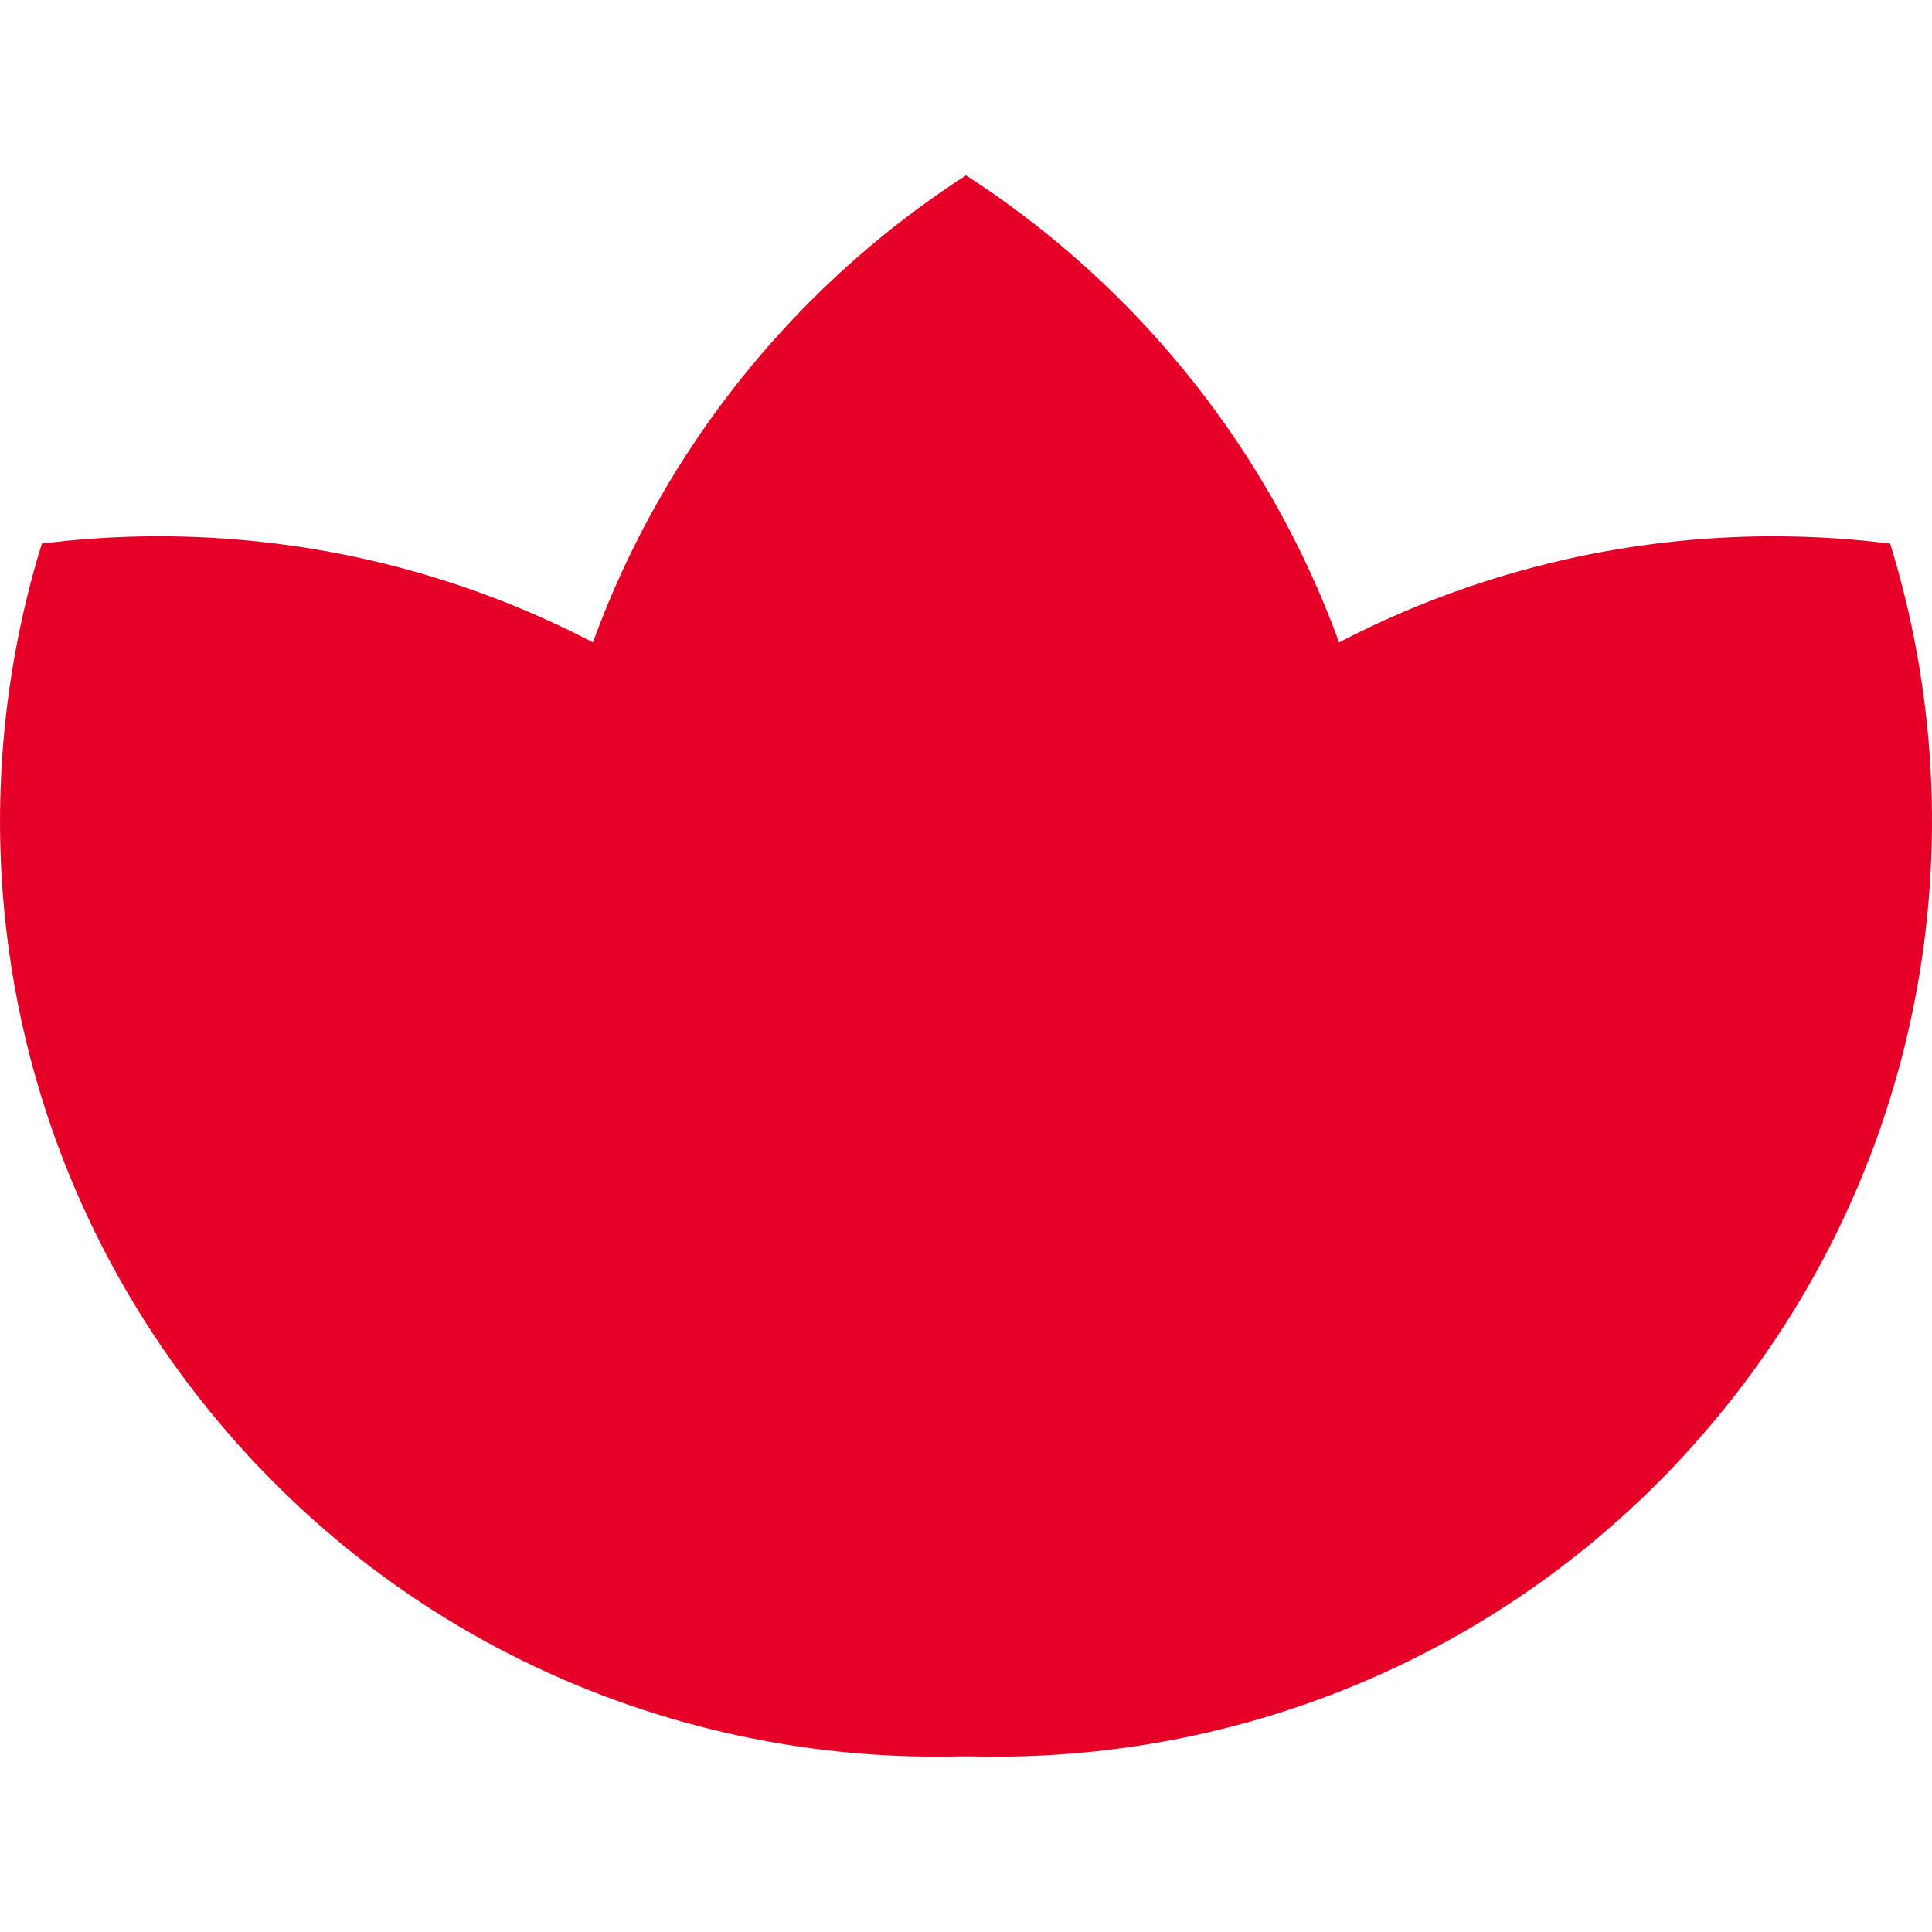
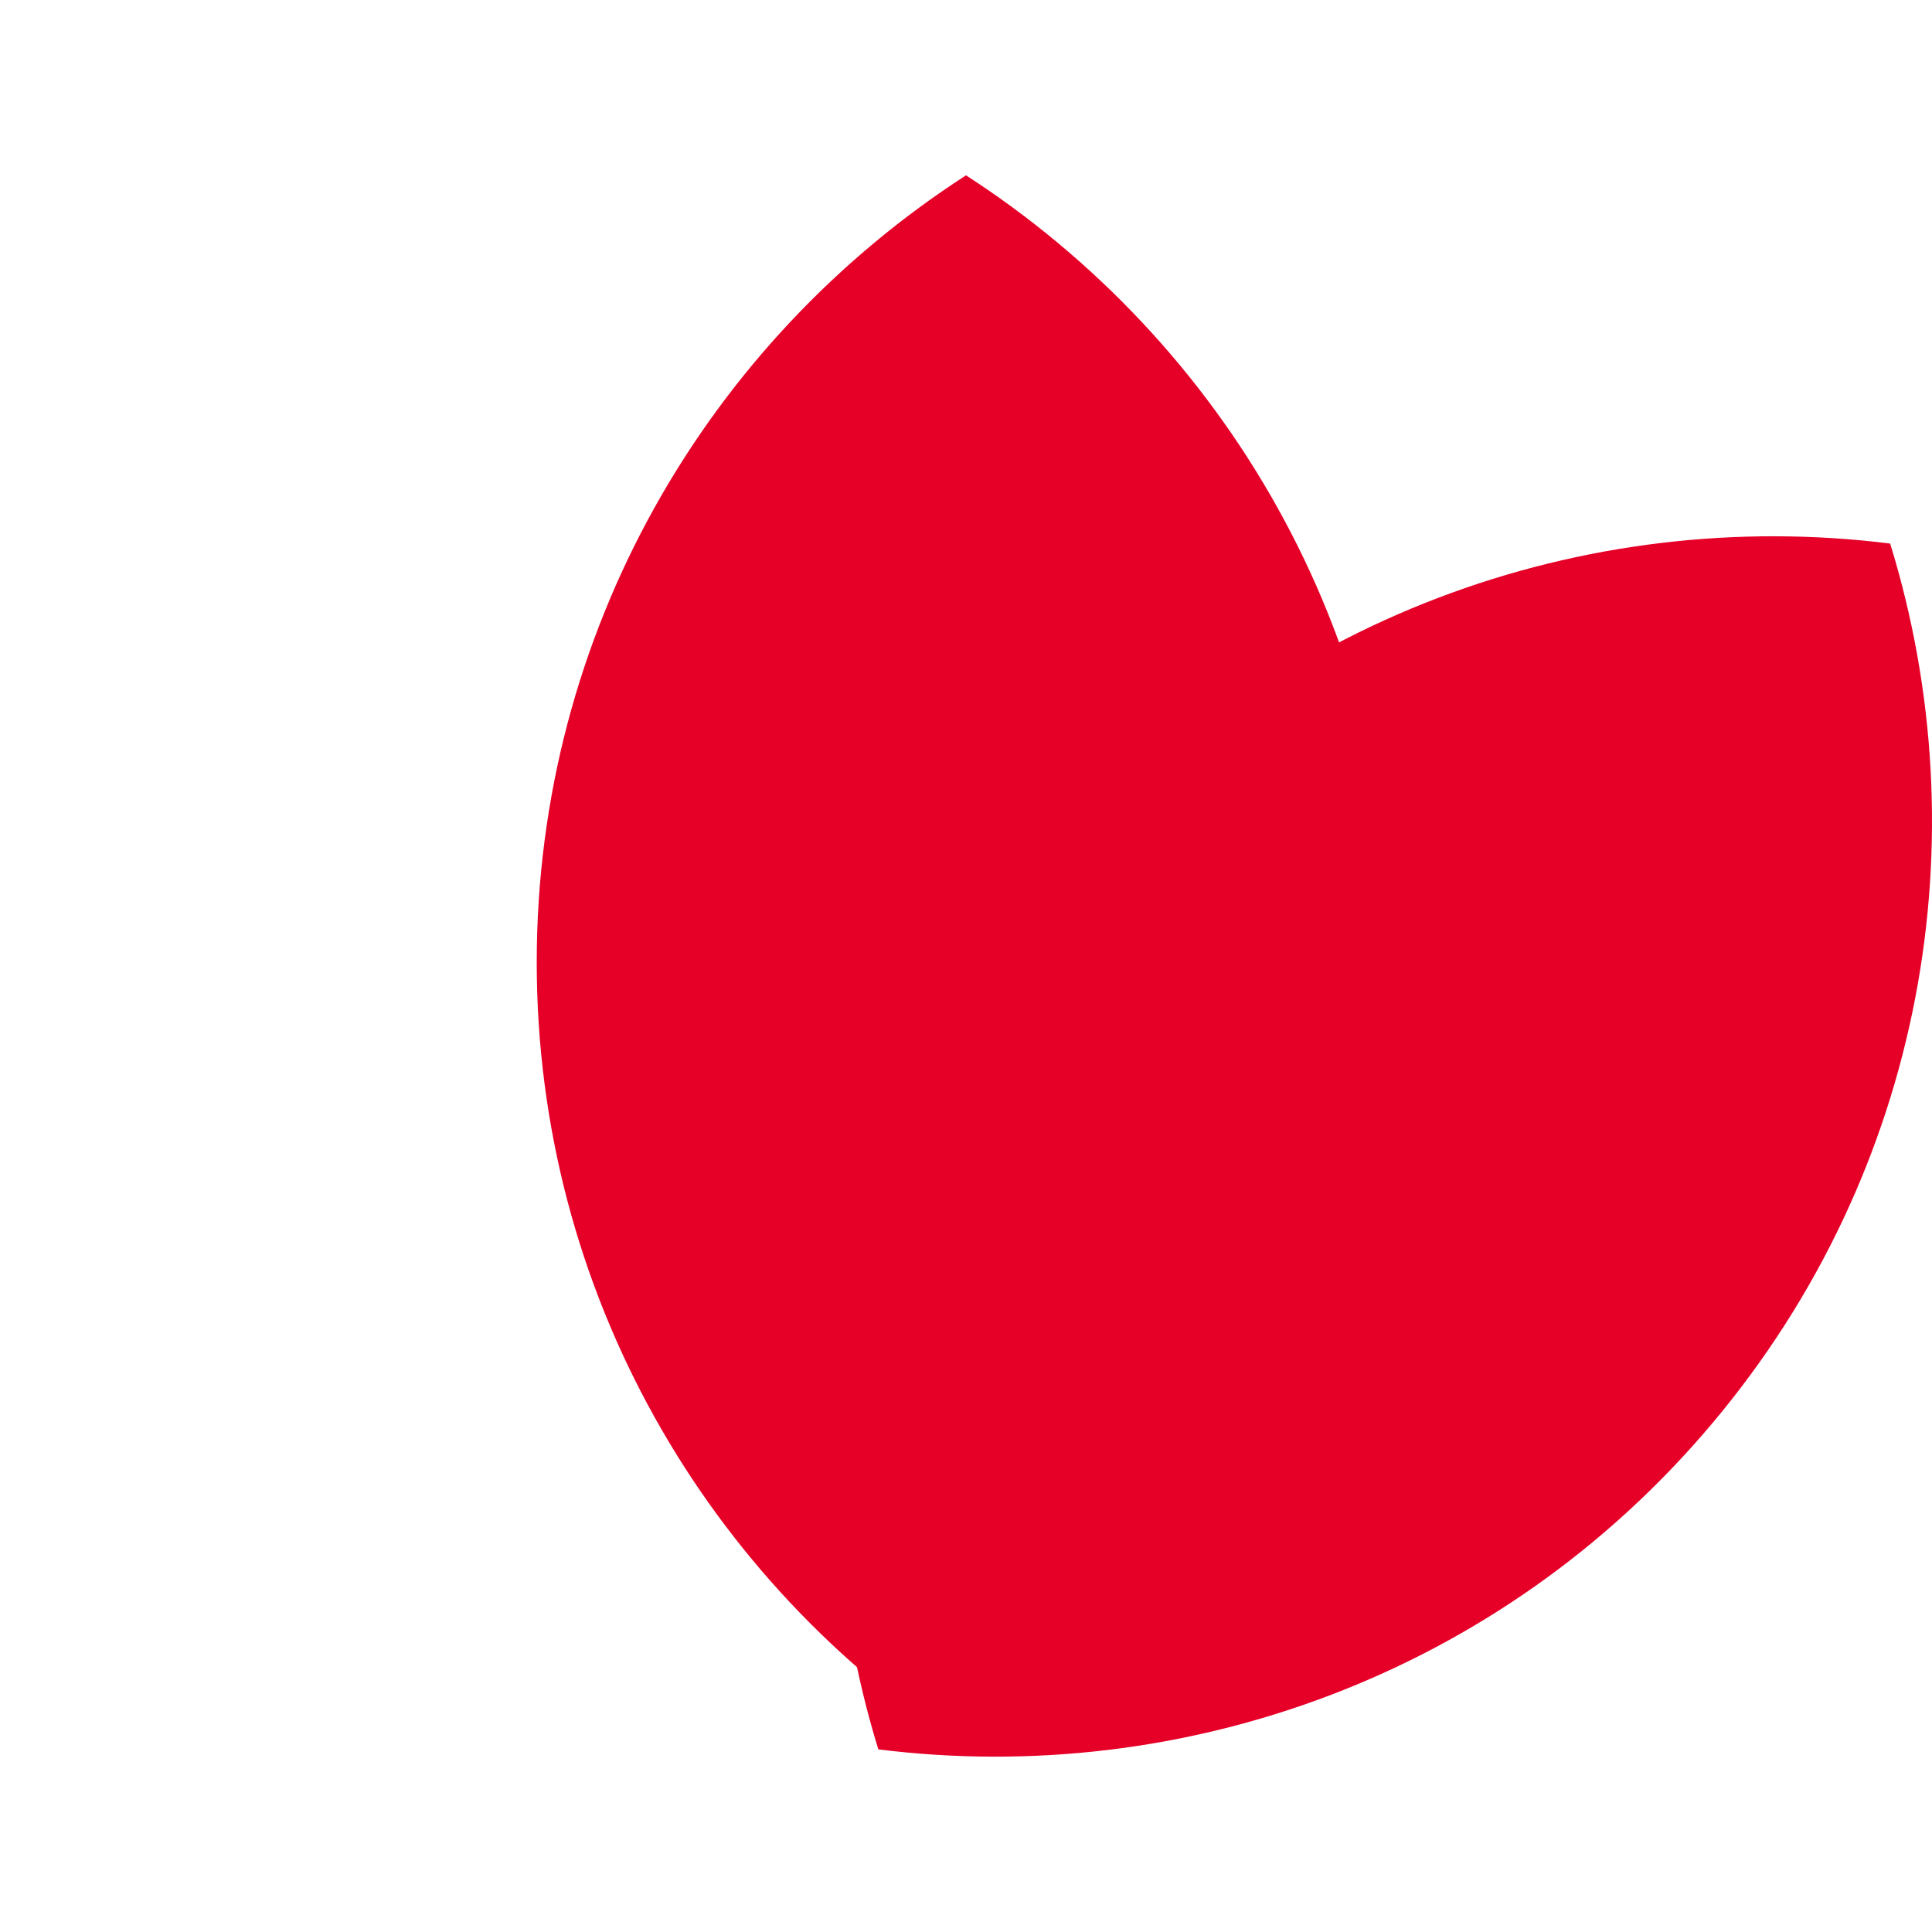
<svg xmlns="http://www.w3.org/2000/svg" width="32" height="32" viewBox="0 0 32 32" fill="none">
  <path d="M8.89 15.939C8.89 21.409 11.724 26.213 16 28.975C20.276 26.213 23.109 21.409 23.109 15.939C23.109 10.47 20.276 5.666 16 2.904C11.724 5.666 8.89 10.47 8.89 15.939Z" fill="#E60028" />
  <path d="M17.481 14.419C13.966 18.608 13.048 24.111 14.548 28.975C19.599 29.608 24.858 27.749 28.374 23.559C31.889 19.369 32.808 13.868 31.307 9.003C26.256 8.371 20.997 10.23 17.481 14.419Z" fill="#E60028" />
-   <path d="M3.626 23.559C7.142 27.748 12.4 29.608 17.452 28.975C18.952 24.111 18.034 18.609 14.518 14.419C11.002 10.229 5.744 8.37 0.693 9.003C-0.807 13.867 0.11 19.37 3.626 23.559Z" fill="#E60028" />
</svg>